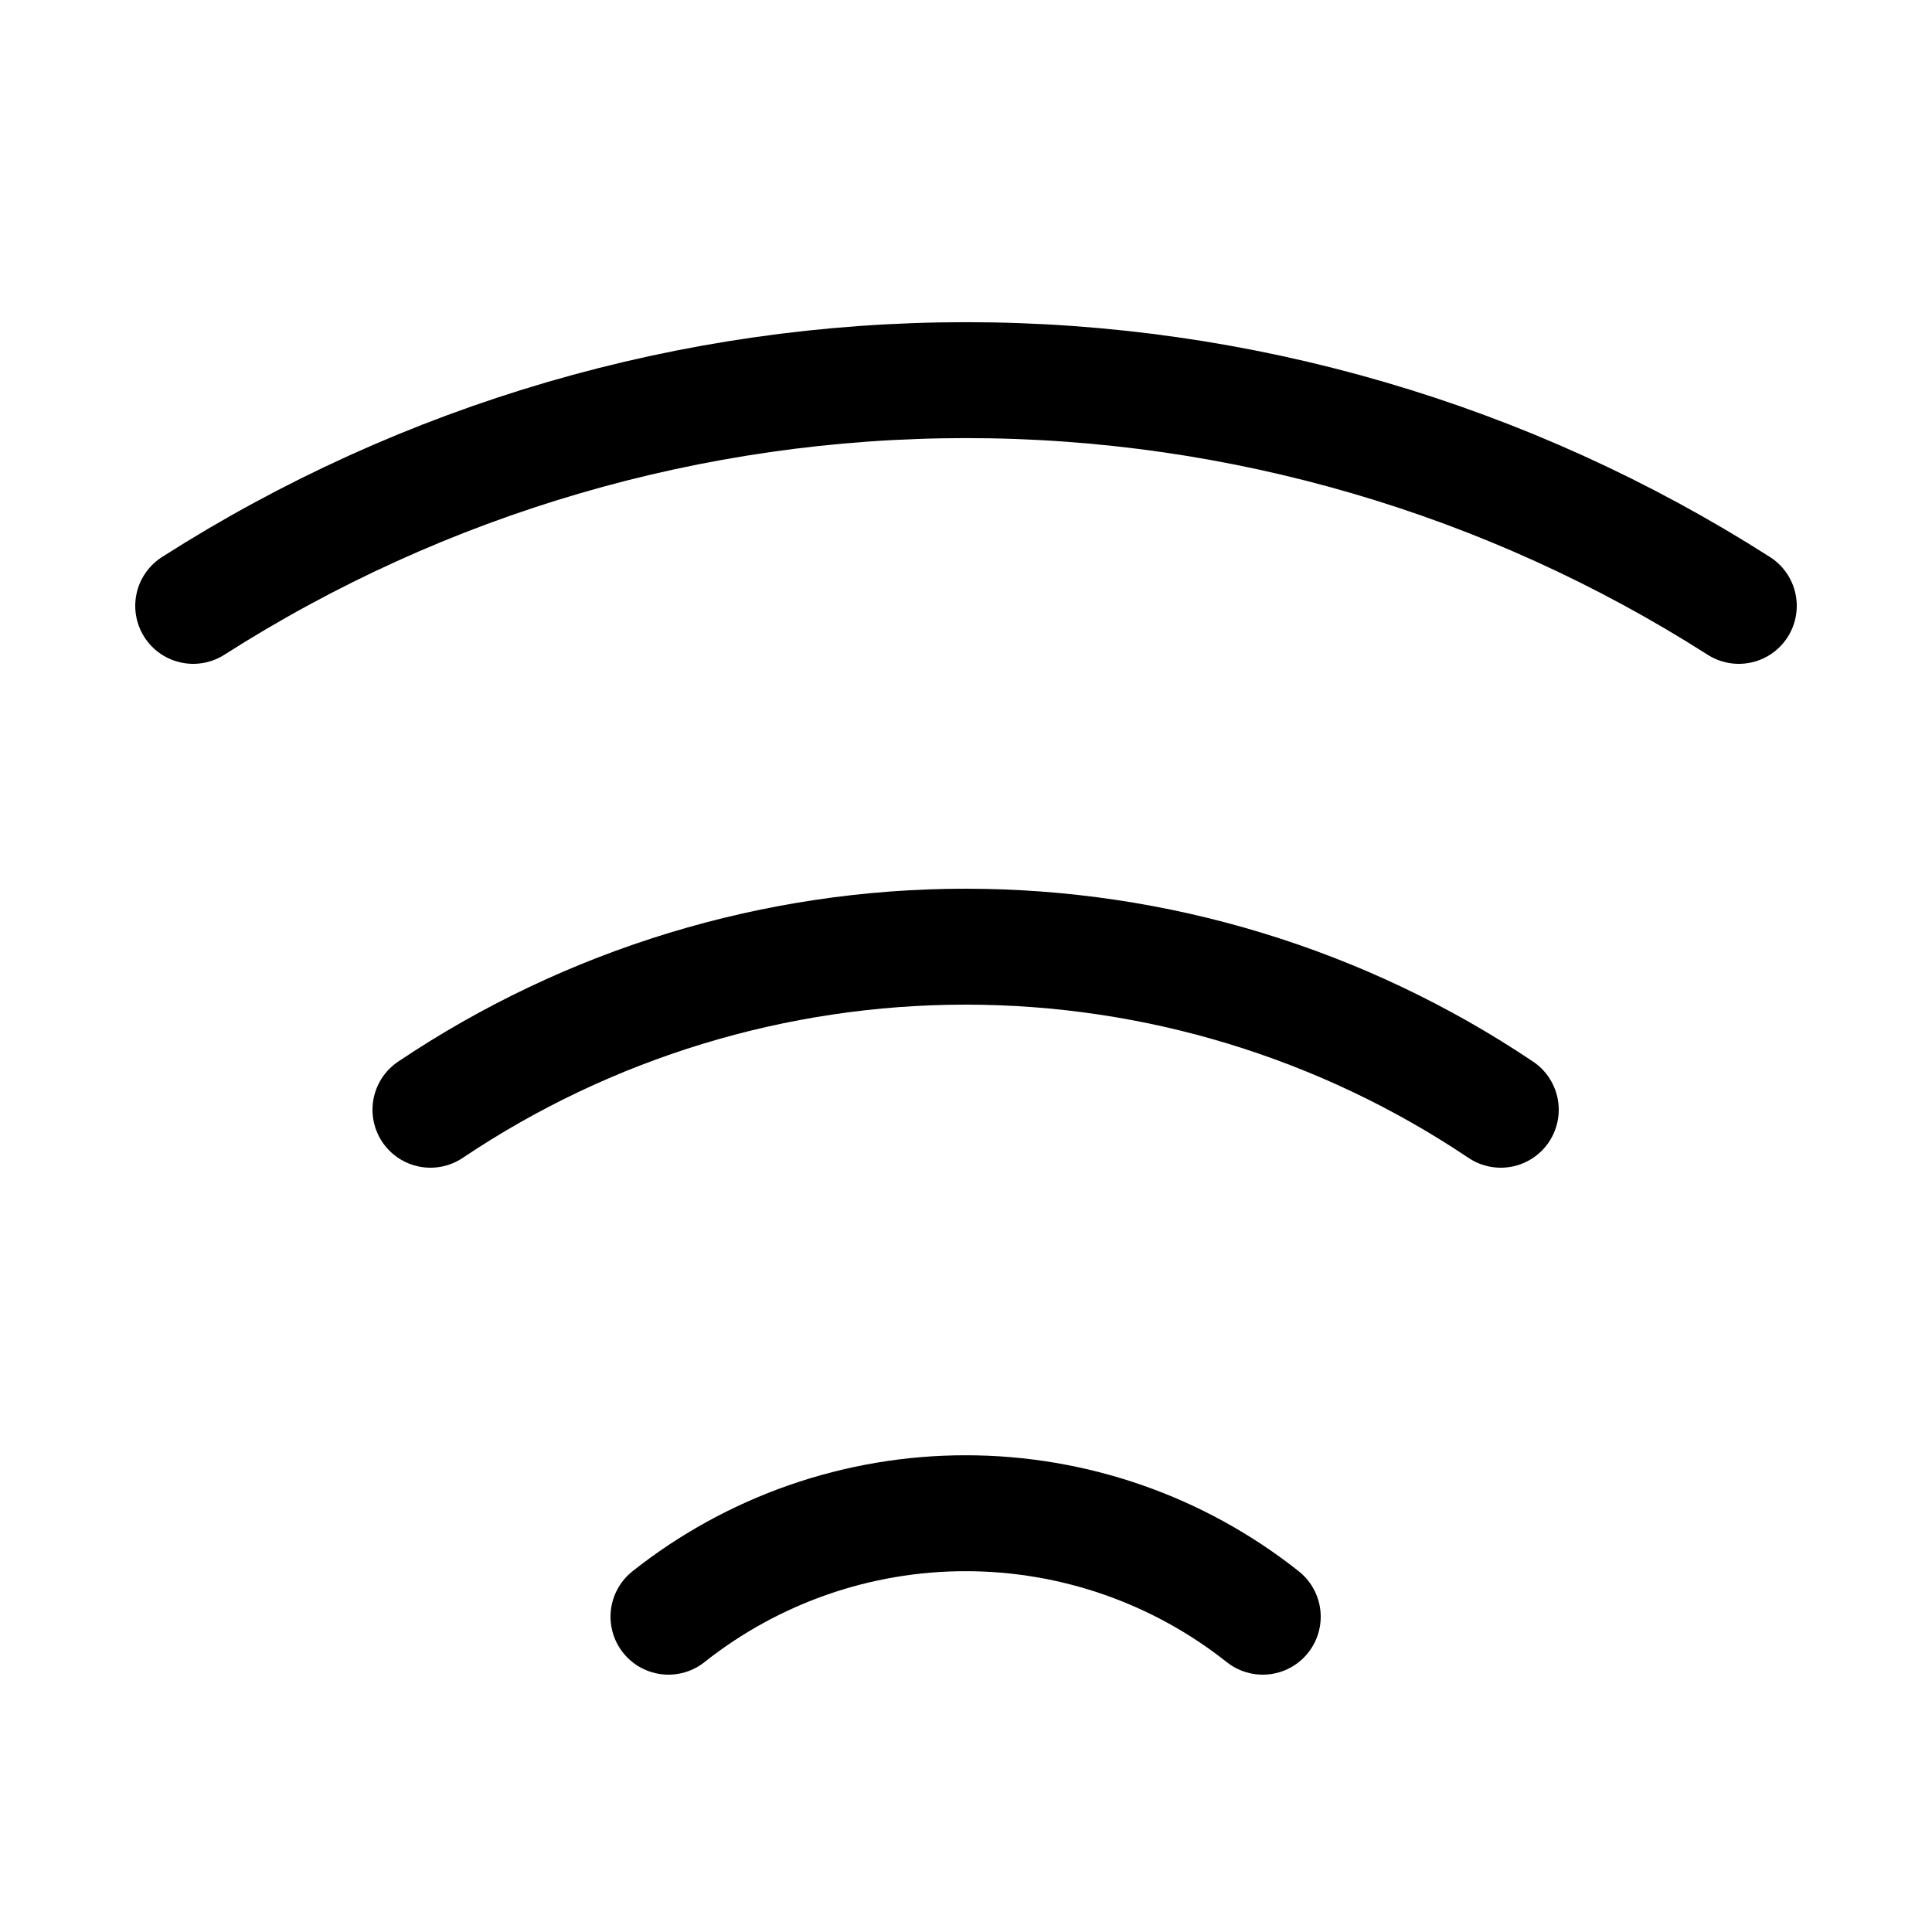
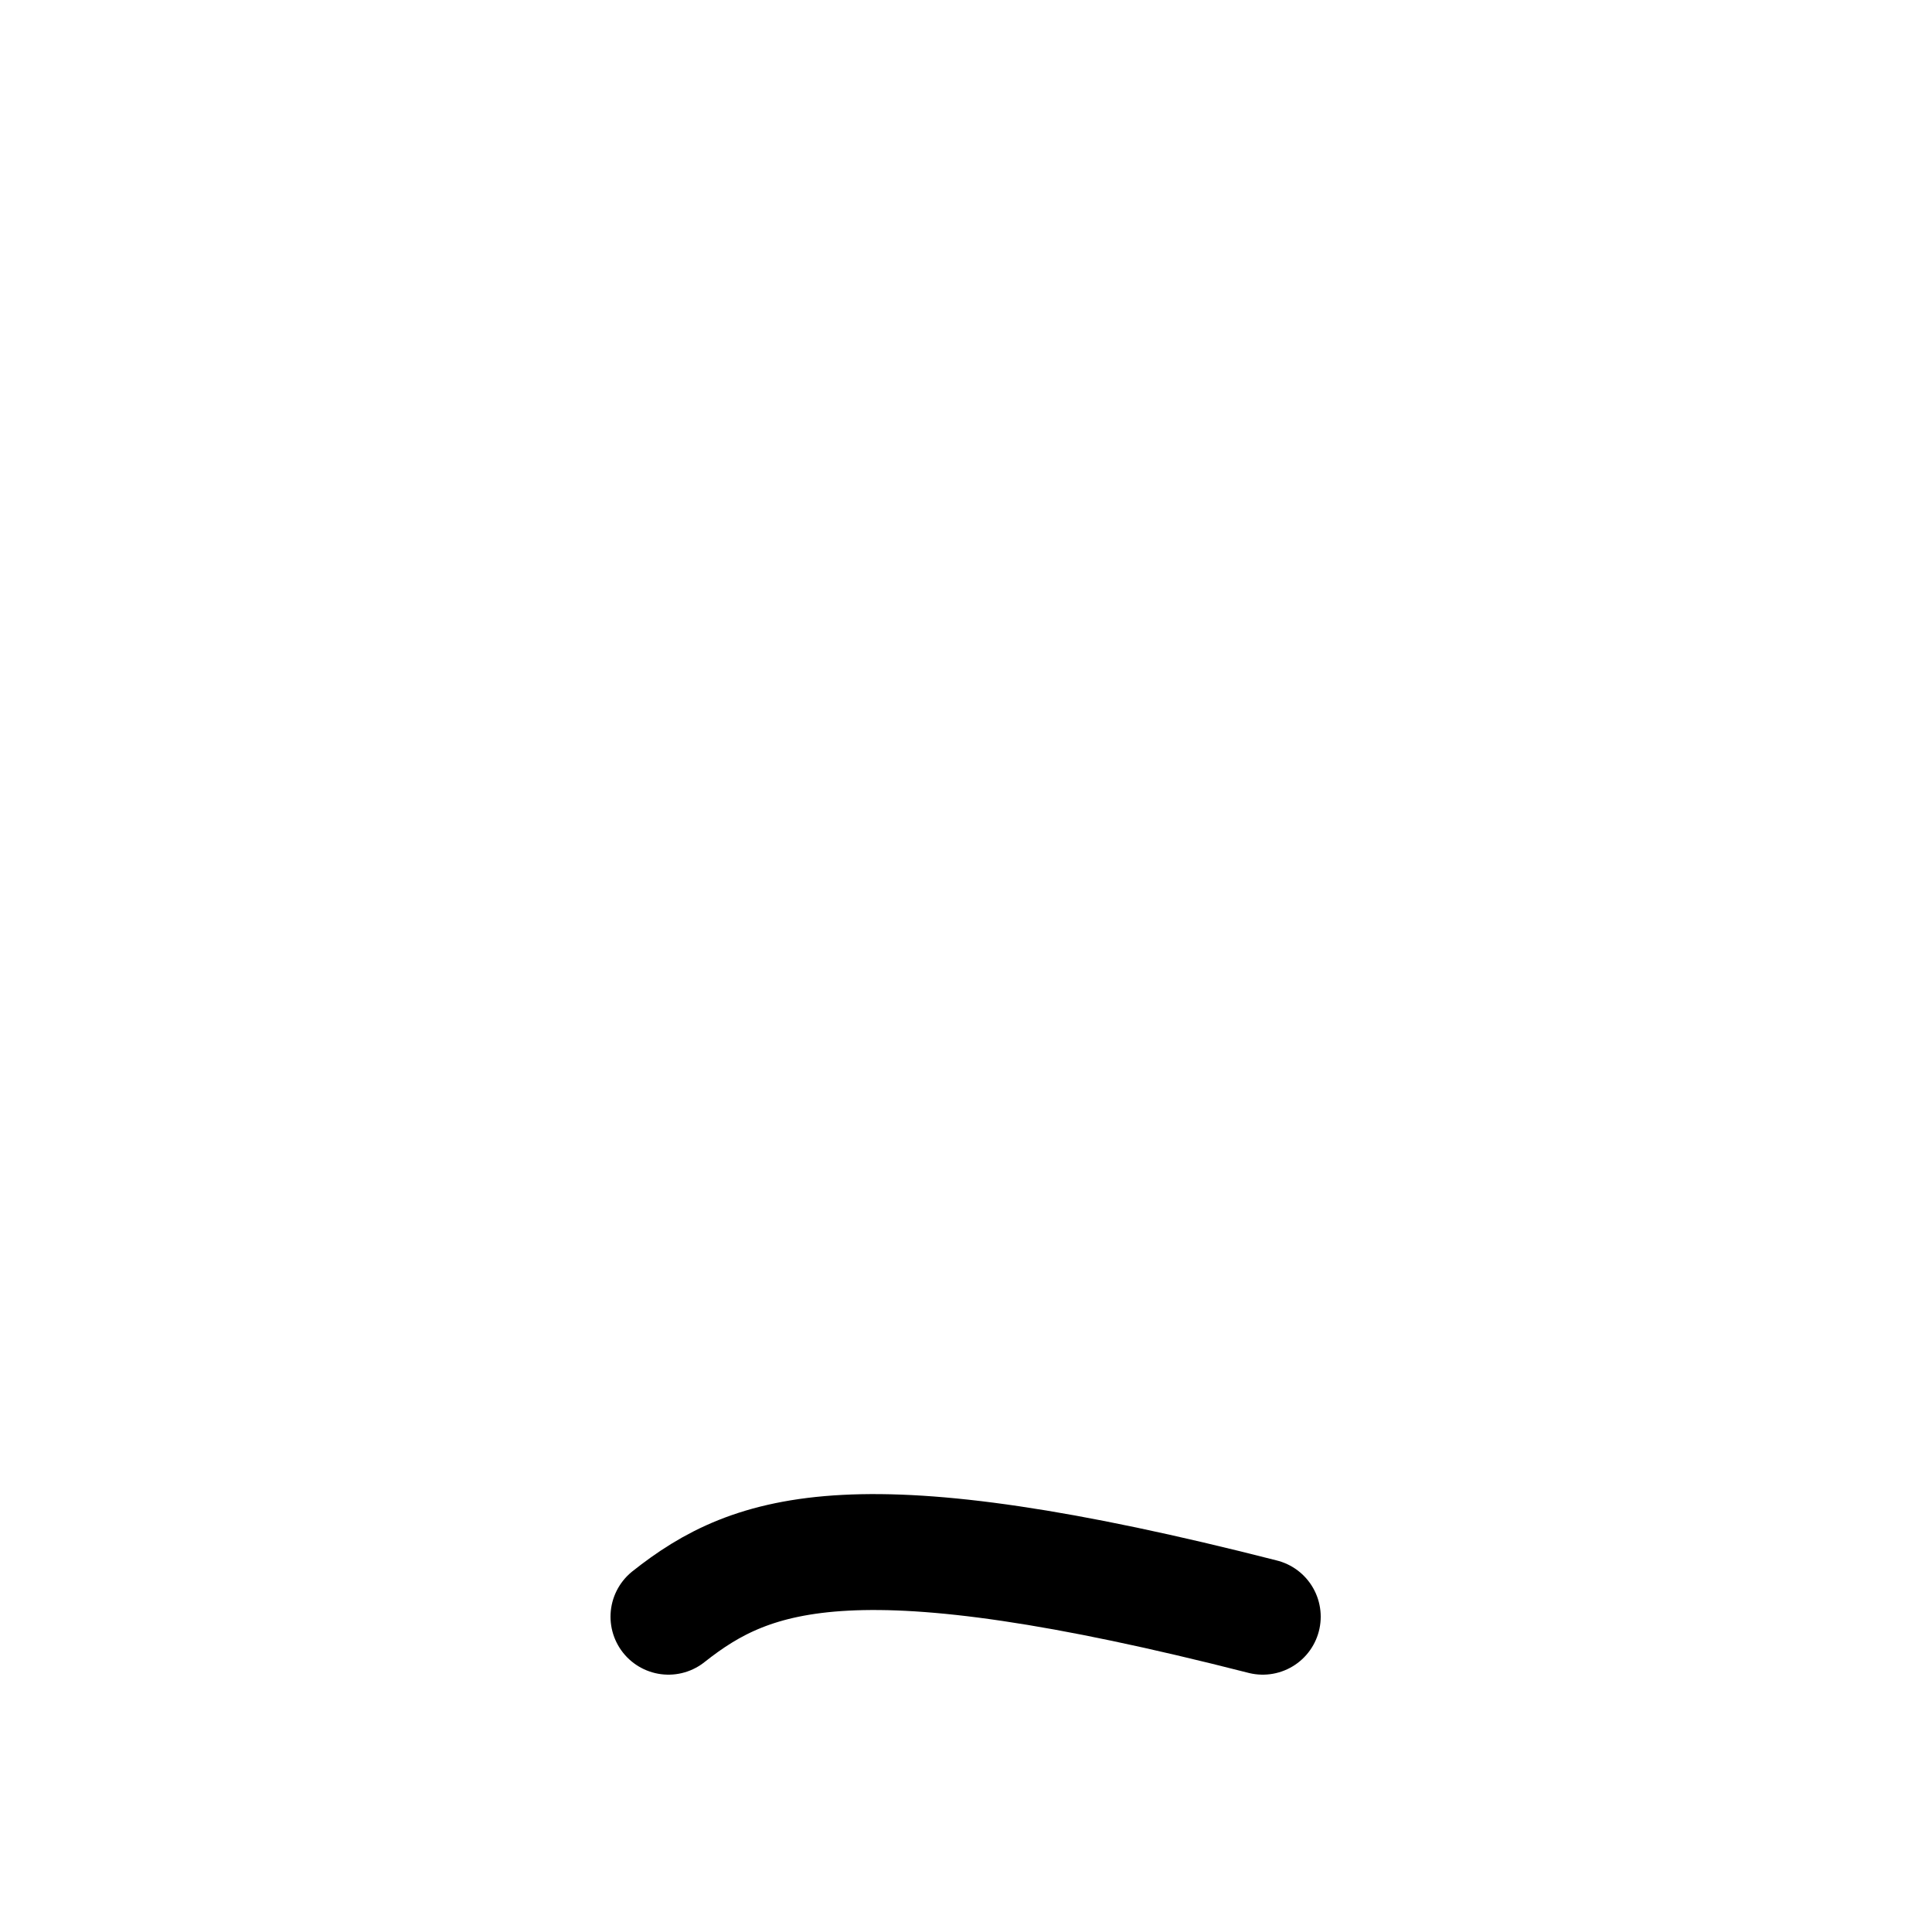
<svg xmlns="http://www.w3.org/2000/svg" width="800px" height="800px" viewBox="-0.5 0 25 25" fill="none">
-   <path d="M22 7.84C19.013 5.933 15.544 4.919 12 4.919C8.456 4.919 4.987 5.933 2 7.84" stroke="#000000" stroke-width="1.5" stroke-linecap="round" stroke-linejoin="round" />
-   <path d="M15.84 20.92C14.746 20.053 13.391 19.581 11.995 19.581C10.599 19.581 9.244 20.053 8.15 20.92" stroke="#000000" stroke-width="1.5" stroke-linecap="round" stroke-linejoin="round" />
-   <path d="M18.92 14.36C16.873 12.985 14.462 12.25 11.995 12.25C9.529 12.25 7.118 12.985 5.07 14.36" stroke="#000000" stroke-width="1.5" stroke-linecap="round" stroke-linejoin="round" />
+   <path d="M15.84 20.92C10.599 19.581 9.244 20.053 8.15 20.92" stroke="#000000" stroke-width="1.5" stroke-linecap="round" stroke-linejoin="round" />
</svg>